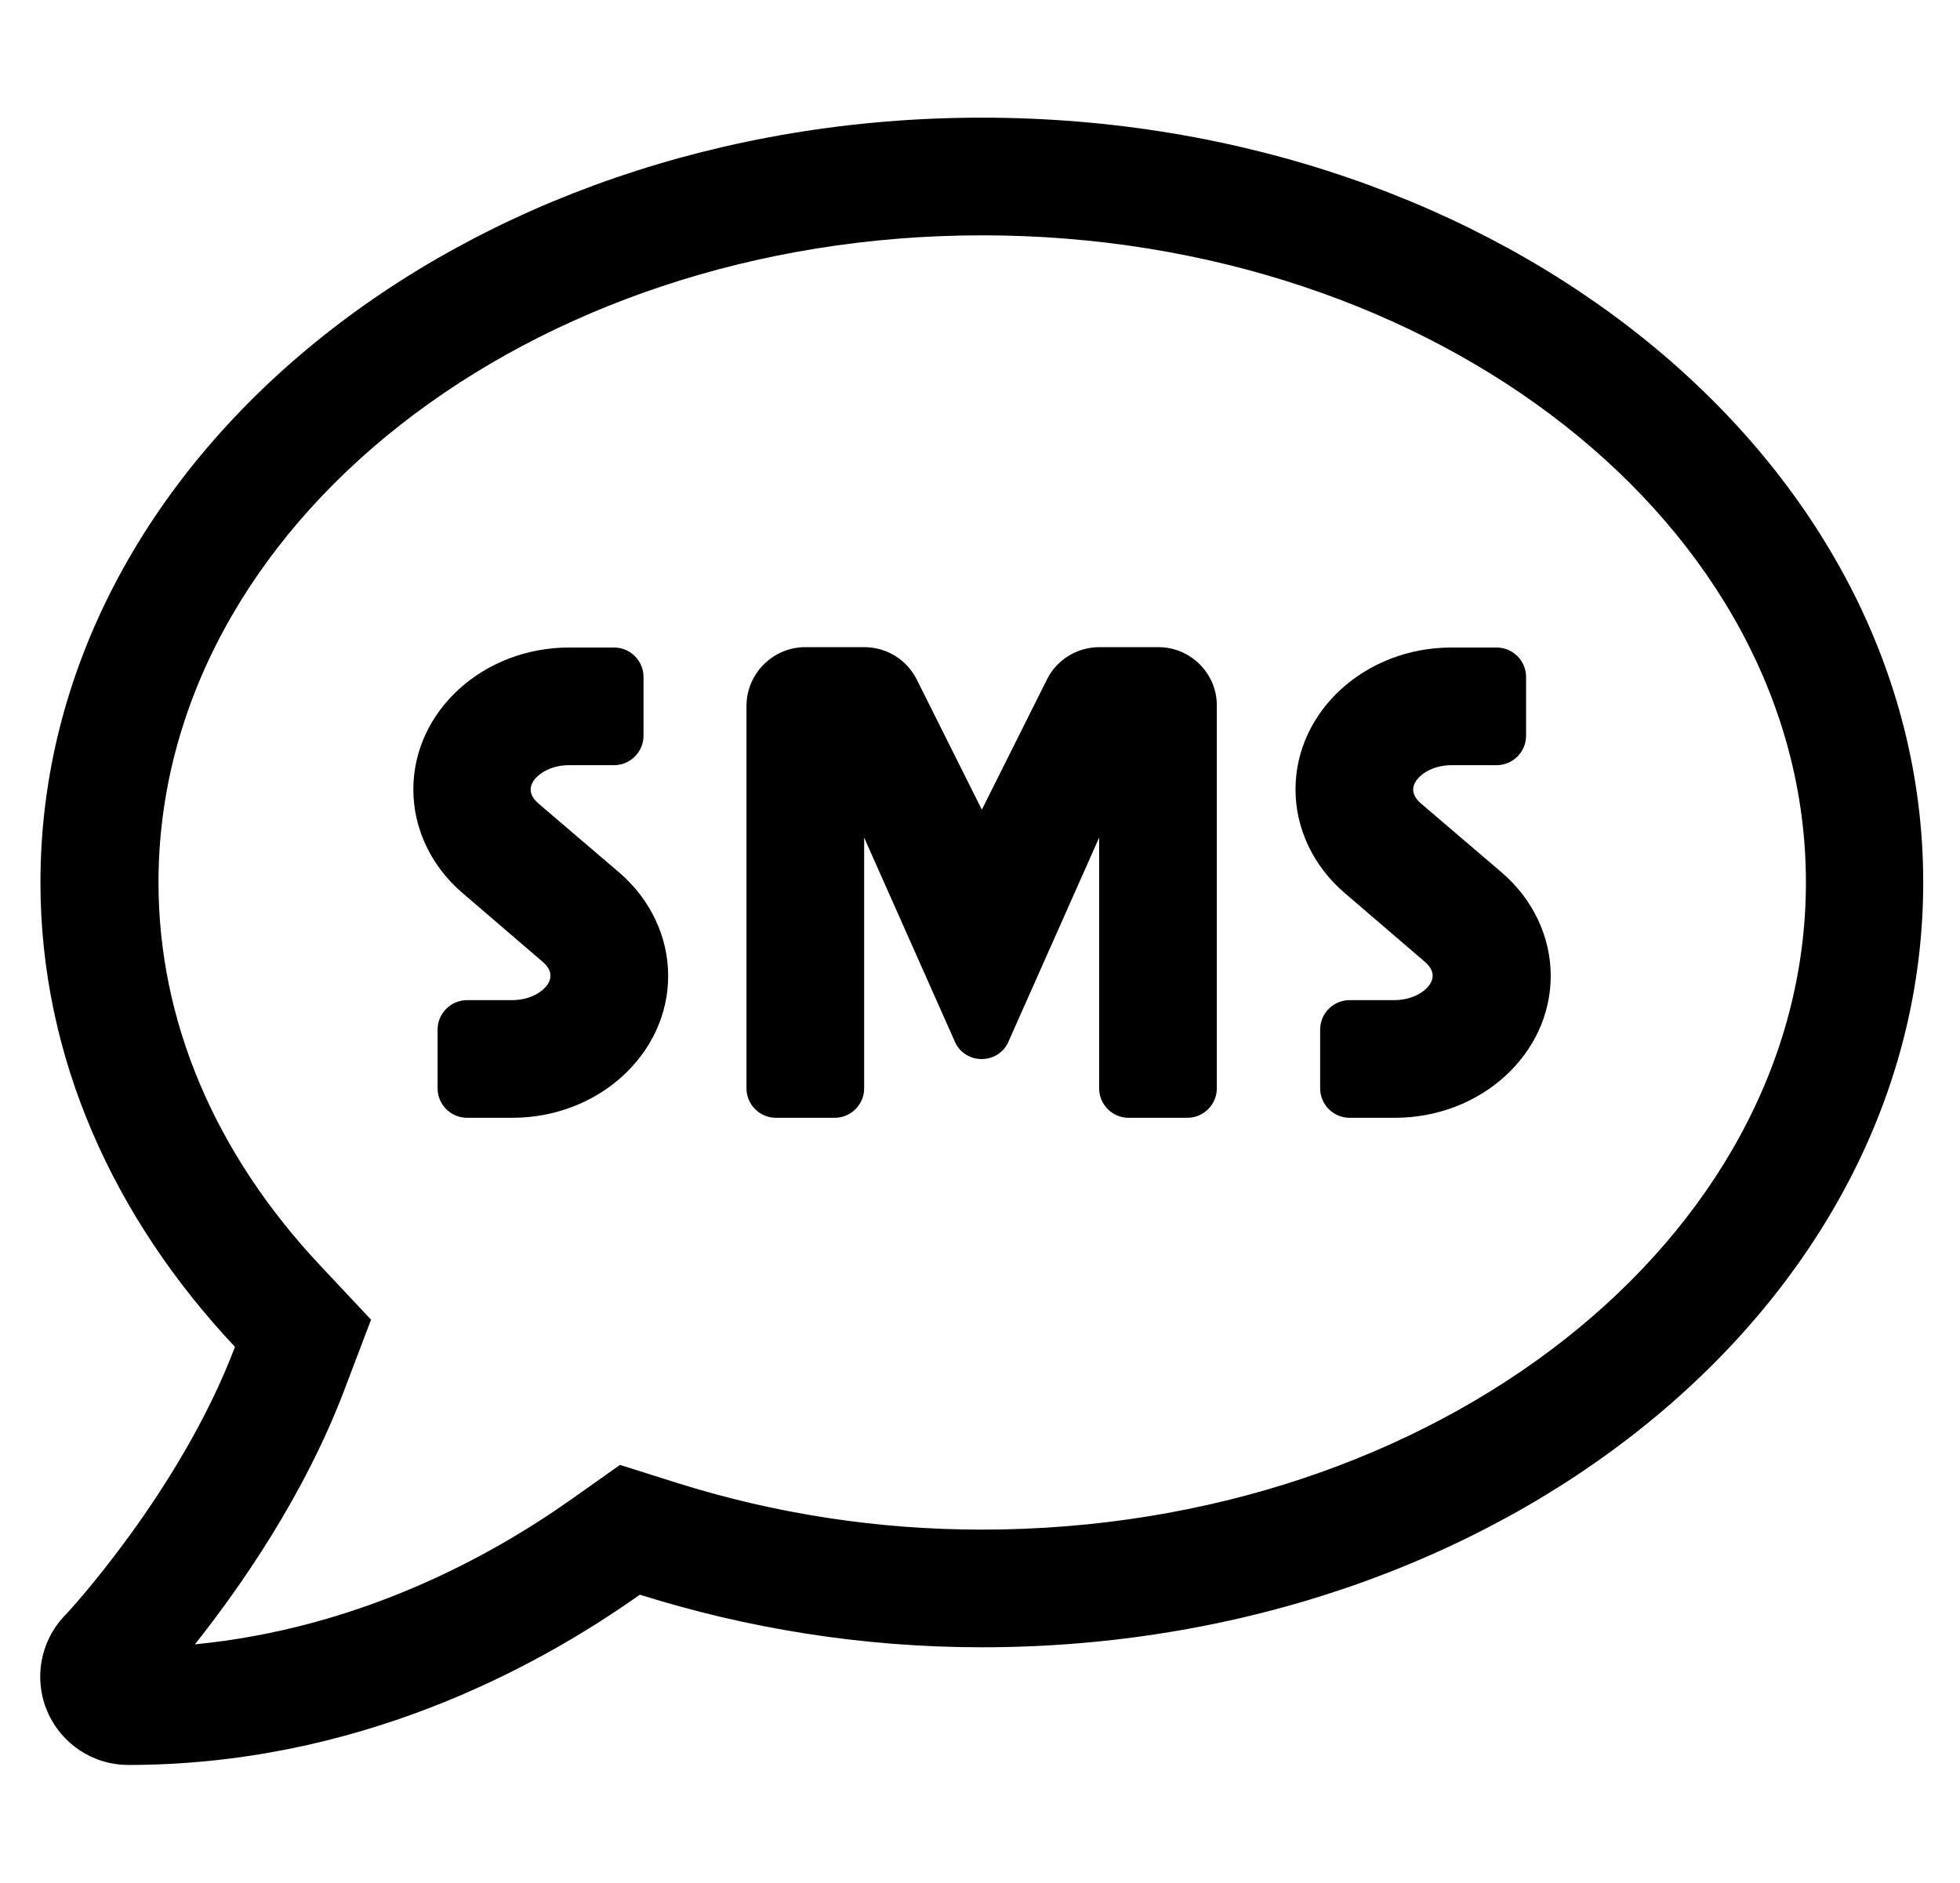
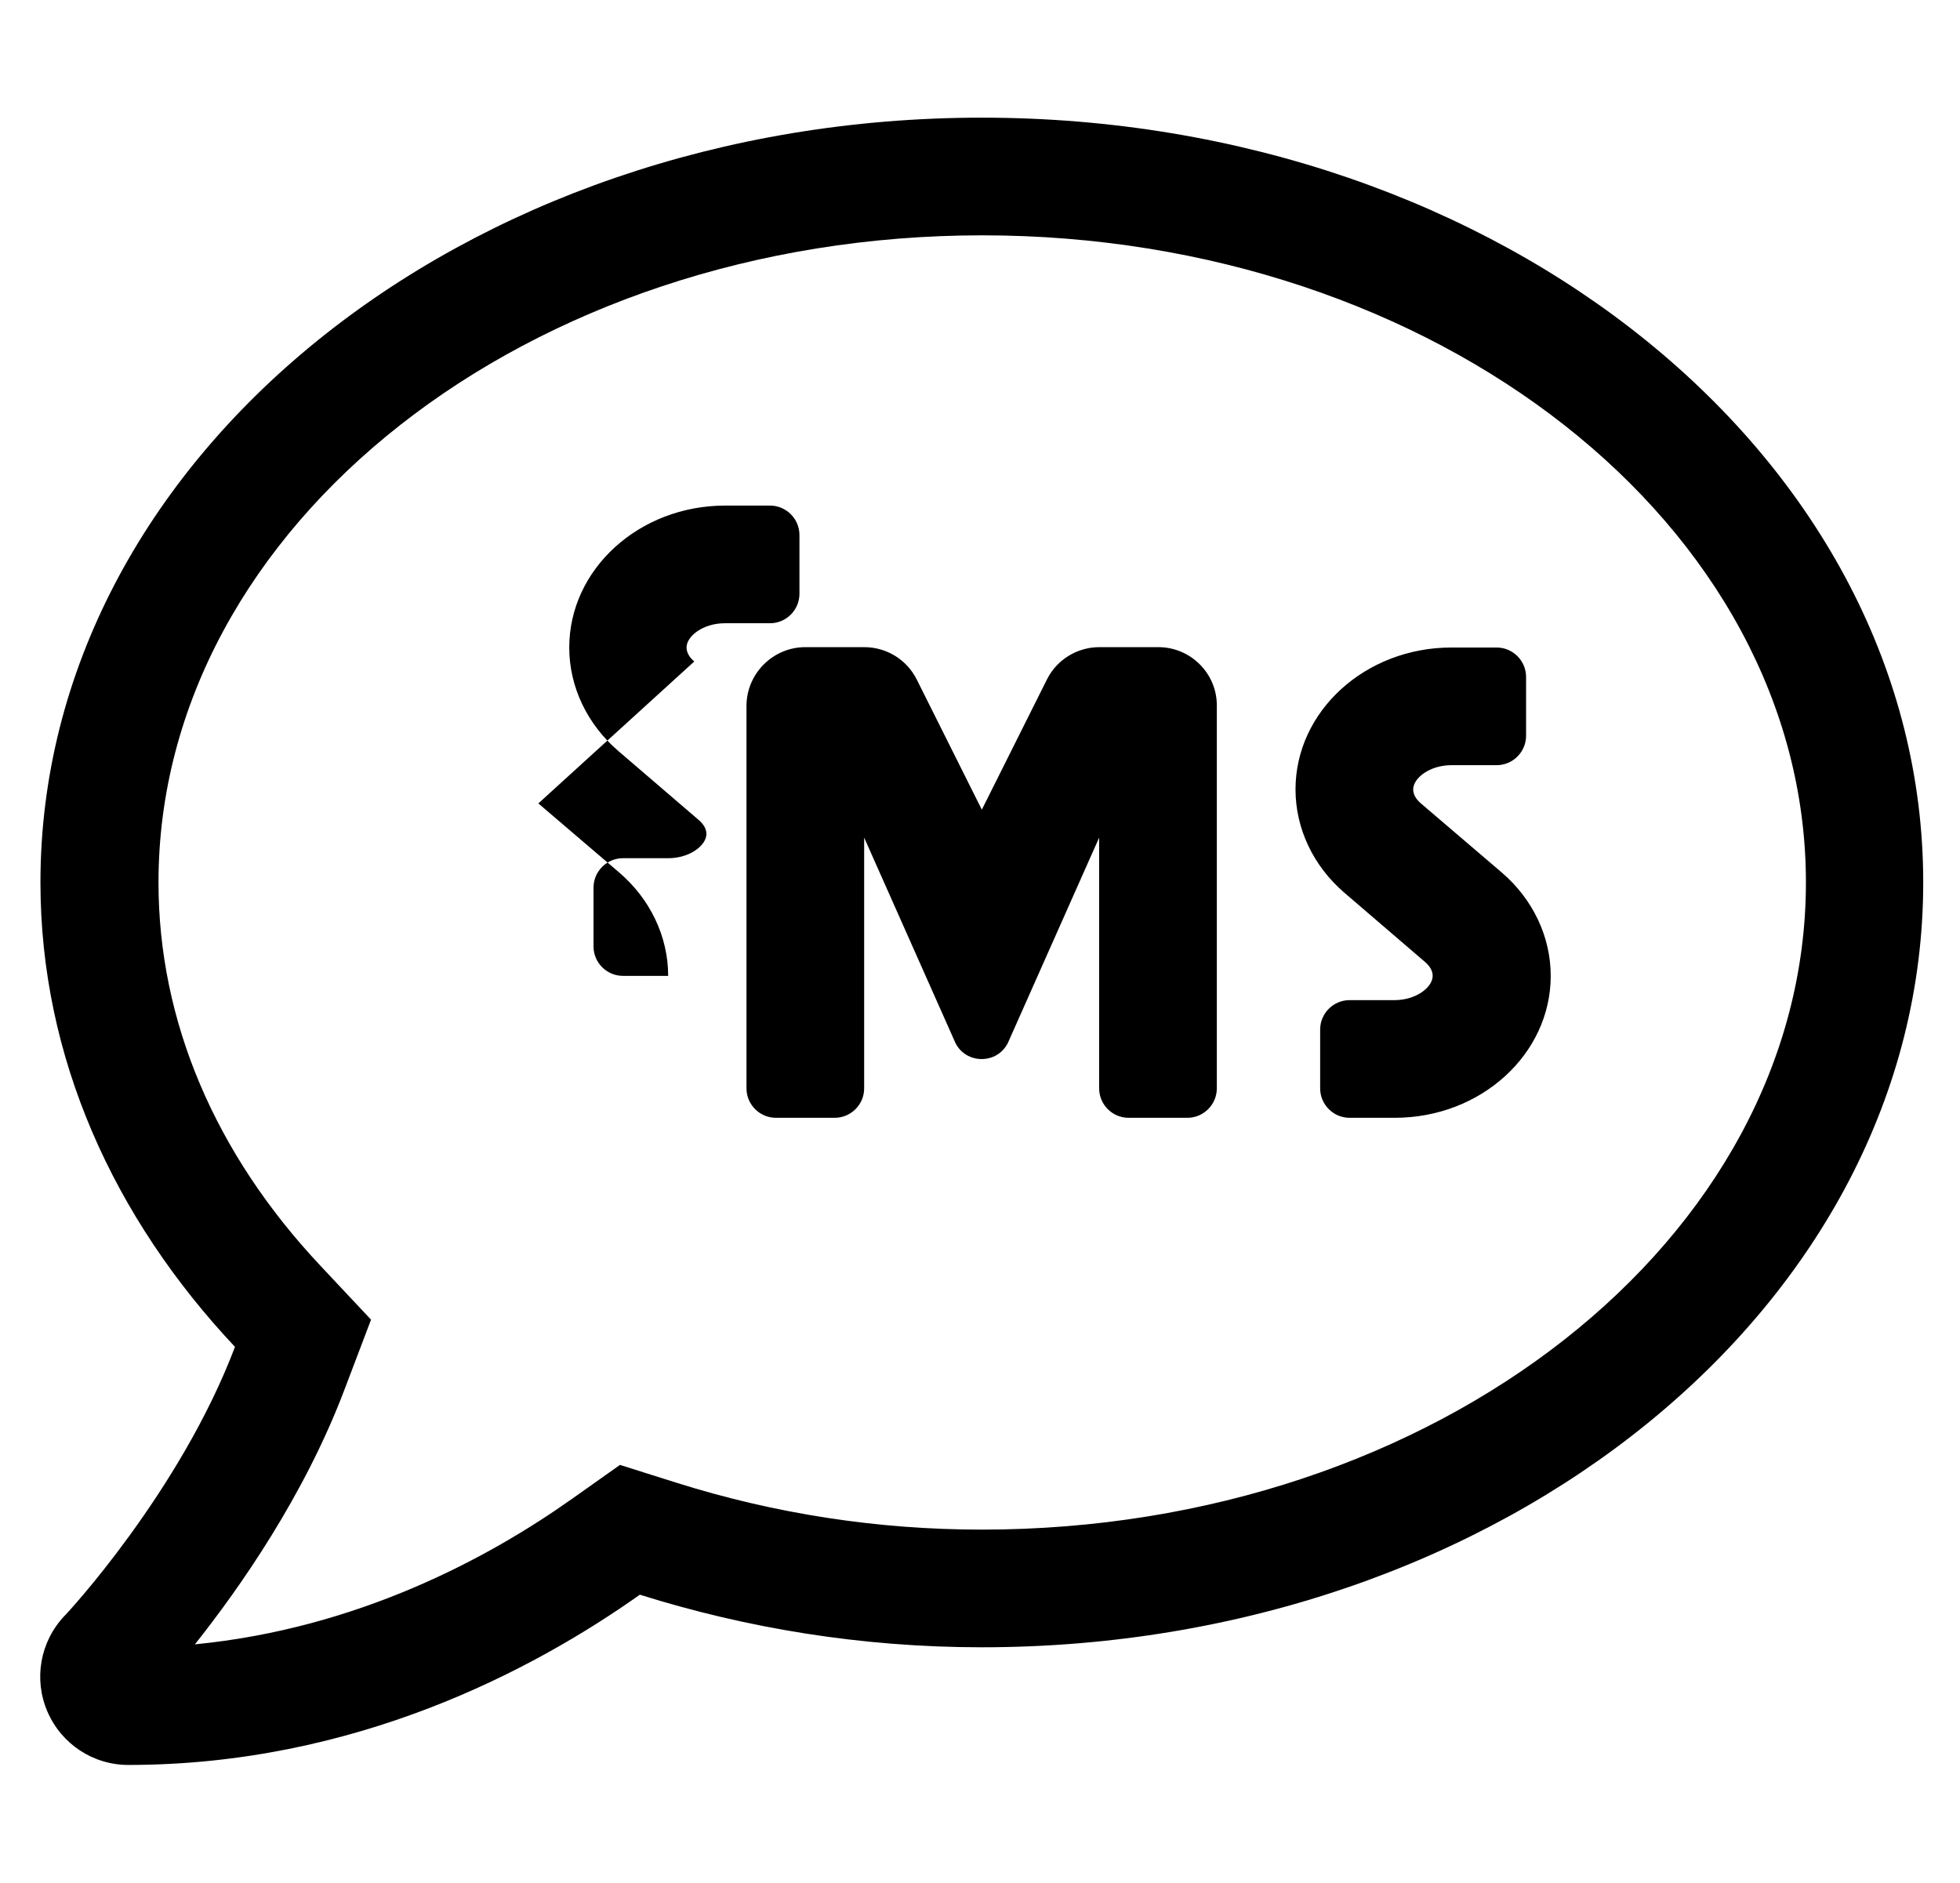
<svg xmlns="http://www.w3.org/2000/svg" version="1.1" viewBox="-11 0 533 512">
-   <path fill="currentColor" d="M304 176c8.8 0 16 7.2 15.9 16v104c0 4.4 -3.601 8 -8 8h-16c-4.4 0 -8 -3.6 -8 -8v-68.2l-24.801 55.8c-2.899 5.9 -11.399 5.9 -14.3 0l-24.8 -55.8v68.2c0 4.4 -3.6 8 -8 8h-16 c-4.4 0 -8 -3.6 -8 -8v-104c0 -8.8 7.2 -16 16 -16h16c6.1 0 11.6 3.4 14.3 8.8l17.7 35.4l17.7 -35.4c2.7 -5.399 8.2 -8.8 14.3 -8.8h16zM135.4 218.5l22 18.8 c8.399 7.2 13.3 17.4 13.3 28.101c0 21.3 -19 38.6 -42.4 38.6h-12.3c-4.4 0 -8 -3.6 -8 -8v-16c0 -4.4 3.6 -8 8 -8h12.3c5.9 0 10.4 -3.5 10.4 -6.6c0 -1.301 -0.7 -2.601 -2.101 -3.801 l-21.899 -18.8c-8.4 -7.2 -13.3 -17.399 -13.3 -28.1c0 -21.3 19 -38.601 42.399 -38.601h12.2c4.4 0 8 3.601 8 8v16c0 4.4 -3.6 8 -8 8h-12.3c-5.9 0 -10.4 3.5 -10.4 6.601 c0 1.3 0.7 2.6 2.101 3.8zM375.4 218.5l22 18.8c8.399 7.2 13.3 17.4 13.3 28.101c0 21.3 -19 38.6 -42.4 38.6h-12.3c-4.4 0 -8 -3.6 -8 -8v-16c0 -4.4 3.6 -8 8 -8h12.2 c5.899 0 10.399 -3.5 10.399 -6.6c0 -1.301 -0.699 -2.601 -2.1 -3.801l-21.9 -18.8c-8.399 -7.2 -13.3 -17.399 -13.3 -28.1c0 -21.3 19 -38.601 42.4 -38.601h12.3c4.4 0 8 3.601 8 8v16 c0 4.4 -3.6 8 -8 8h-12.3c-5.9 0 -10.4 3.5 -10.4 6.601c0 1.3 0.7 2.6 2.101 3.8zM256 32c141.4 0 256 93.1 256 208s-114.6 208 -256 208c-32.8 0 -64 -5.2 -93 -14.3 c-29.1 20.6 -77.6 46.3 -139.1 46.3c-9.601 0 -18.2 -5.7 -22 -14.5c-3.801 -8.8 -2 -19 4.6 -26c0.5 -0.4 31.5 -33.8 46.4 -73.2c-33 -35.1 -52.9 -78.7 -52.9 -126.3c0 -114.9 114.6 -208 256 -208zM256 416 c123.5 0 224.1 -79 224.1 -176s-100.5 -176 -224 -176s-224 79 -224 176c0 37.6 15.301 73.7 44.101 104.3l13.7 14.601l-7.101 18.699c-11 29.2 -28.8 54.5 -40.8 69.601c44.1 -4.3 79.6 -23.3 102.6 -39.601l13 -9.199 l15.2 4.8c26.9 8.5 54.9 12.8 83.2 12.8z" />
+   <path fill="currentColor" d="M304 176c8.8 0 16 7.2 15.9 16v104c0 4.4 -3.601 8 -8 8h-16c-4.4 0 -8 -3.6 -8 -8v-68.2l-24.801 55.8c-2.899 5.9 -11.399 5.9 -14.3 0l-24.8 -55.8v68.2c0 4.4 -3.6 8 -8 8h-16 c-4.4 0 -8 -3.6 -8 -8v-104c0 -8.8 7.2 -16 16 -16h16c6.1 0 11.6 3.4 14.3 8.8l17.7 35.4l17.7 -35.4c2.7 -5.399 8.2 -8.8 14.3 -8.8h16zM135.4 218.5l22 18.8 c8.399 7.2 13.3 17.4 13.3 28.101h-12.3c-4.4 0 -8 -3.6 -8 -8v-16c0 -4.4 3.6 -8 8 -8h12.3c5.9 0 10.4 -3.5 10.4 -6.6c0 -1.301 -0.7 -2.601 -2.101 -3.801 l-21.899 -18.8c-8.4 -7.2 -13.3 -17.399 -13.3 -28.1c0 -21.3 19 -38.601 42.399 -38.601h12.2c4.4 0 8 3.601 8 8v16c0 4.4 -3.6 8 -8 8h-12.3c-5.9 0 -10.4 3.5 -10.4 6.601 c0 1.3 0.7 2.6 2.101 3.8zM375.4 218.5l22 18.8c8.399 7.2 13.3 17.4 13.3 28.101c0 21.3 -19 38.6 -42.4 38.6h-12.3c-4.4 0 -8 -3.6 -8 -8v-16c0 -4.4 3.6 -8 8 -8h12.2 c5.899 0 10.399 -3.5 10.399 -6.6c0 -1.301 -0.699 -2.601 -2.1 -3.801l-21.9 -18.8c-8.399 -7.2 -13.3 -17.399 -13.3 -28.1c0 -21.3 19 -38.601 42.4 -38.601h12.3c4.4 0 8 3.601 8 8v16 c0 4.4 -3.6 8 -8 8h-12.3c-5.9 0 -10.4 3.5 -10.4 6.601c0 1.3 0.7 2.6 2.101 3.8zM256 32c141.4 0 256 93.1 256 208s-114.6 208 -256 208c-32.8 0 -64 -5.2 -93 -14.3 c-29.1 20.6 -77.6 46.3 -139.1 46.3c-9.601 0 -18.2 -5.7 -22 -14.5c-3.801 -8.8 -2 -19 4.6 -26c0.5 -0.4 31.5 -33.8 46.4 -73.2c-33 -35.1 -52.9 -78.7 -52.9 -126.3c0 -114.9 114.6 -208 256 -208zM256 416 c123.5 0 224.1 -79 224.1 -176s-100.5 -176 -224 -176s-224 79 -224 176c0 37.6 15.301 73.7 44.101 104.3l13.7 14.601l-7.101 18.699c-11 29.2 -28.8 54.5 -40.8 69.601c44.1 -4.3 79.6 -23.3 102.6 -39.601l13 -9.199 l15.2 4.8c26.9 8.5 54.9 12.8 83.2 12.8z" />
</svg>